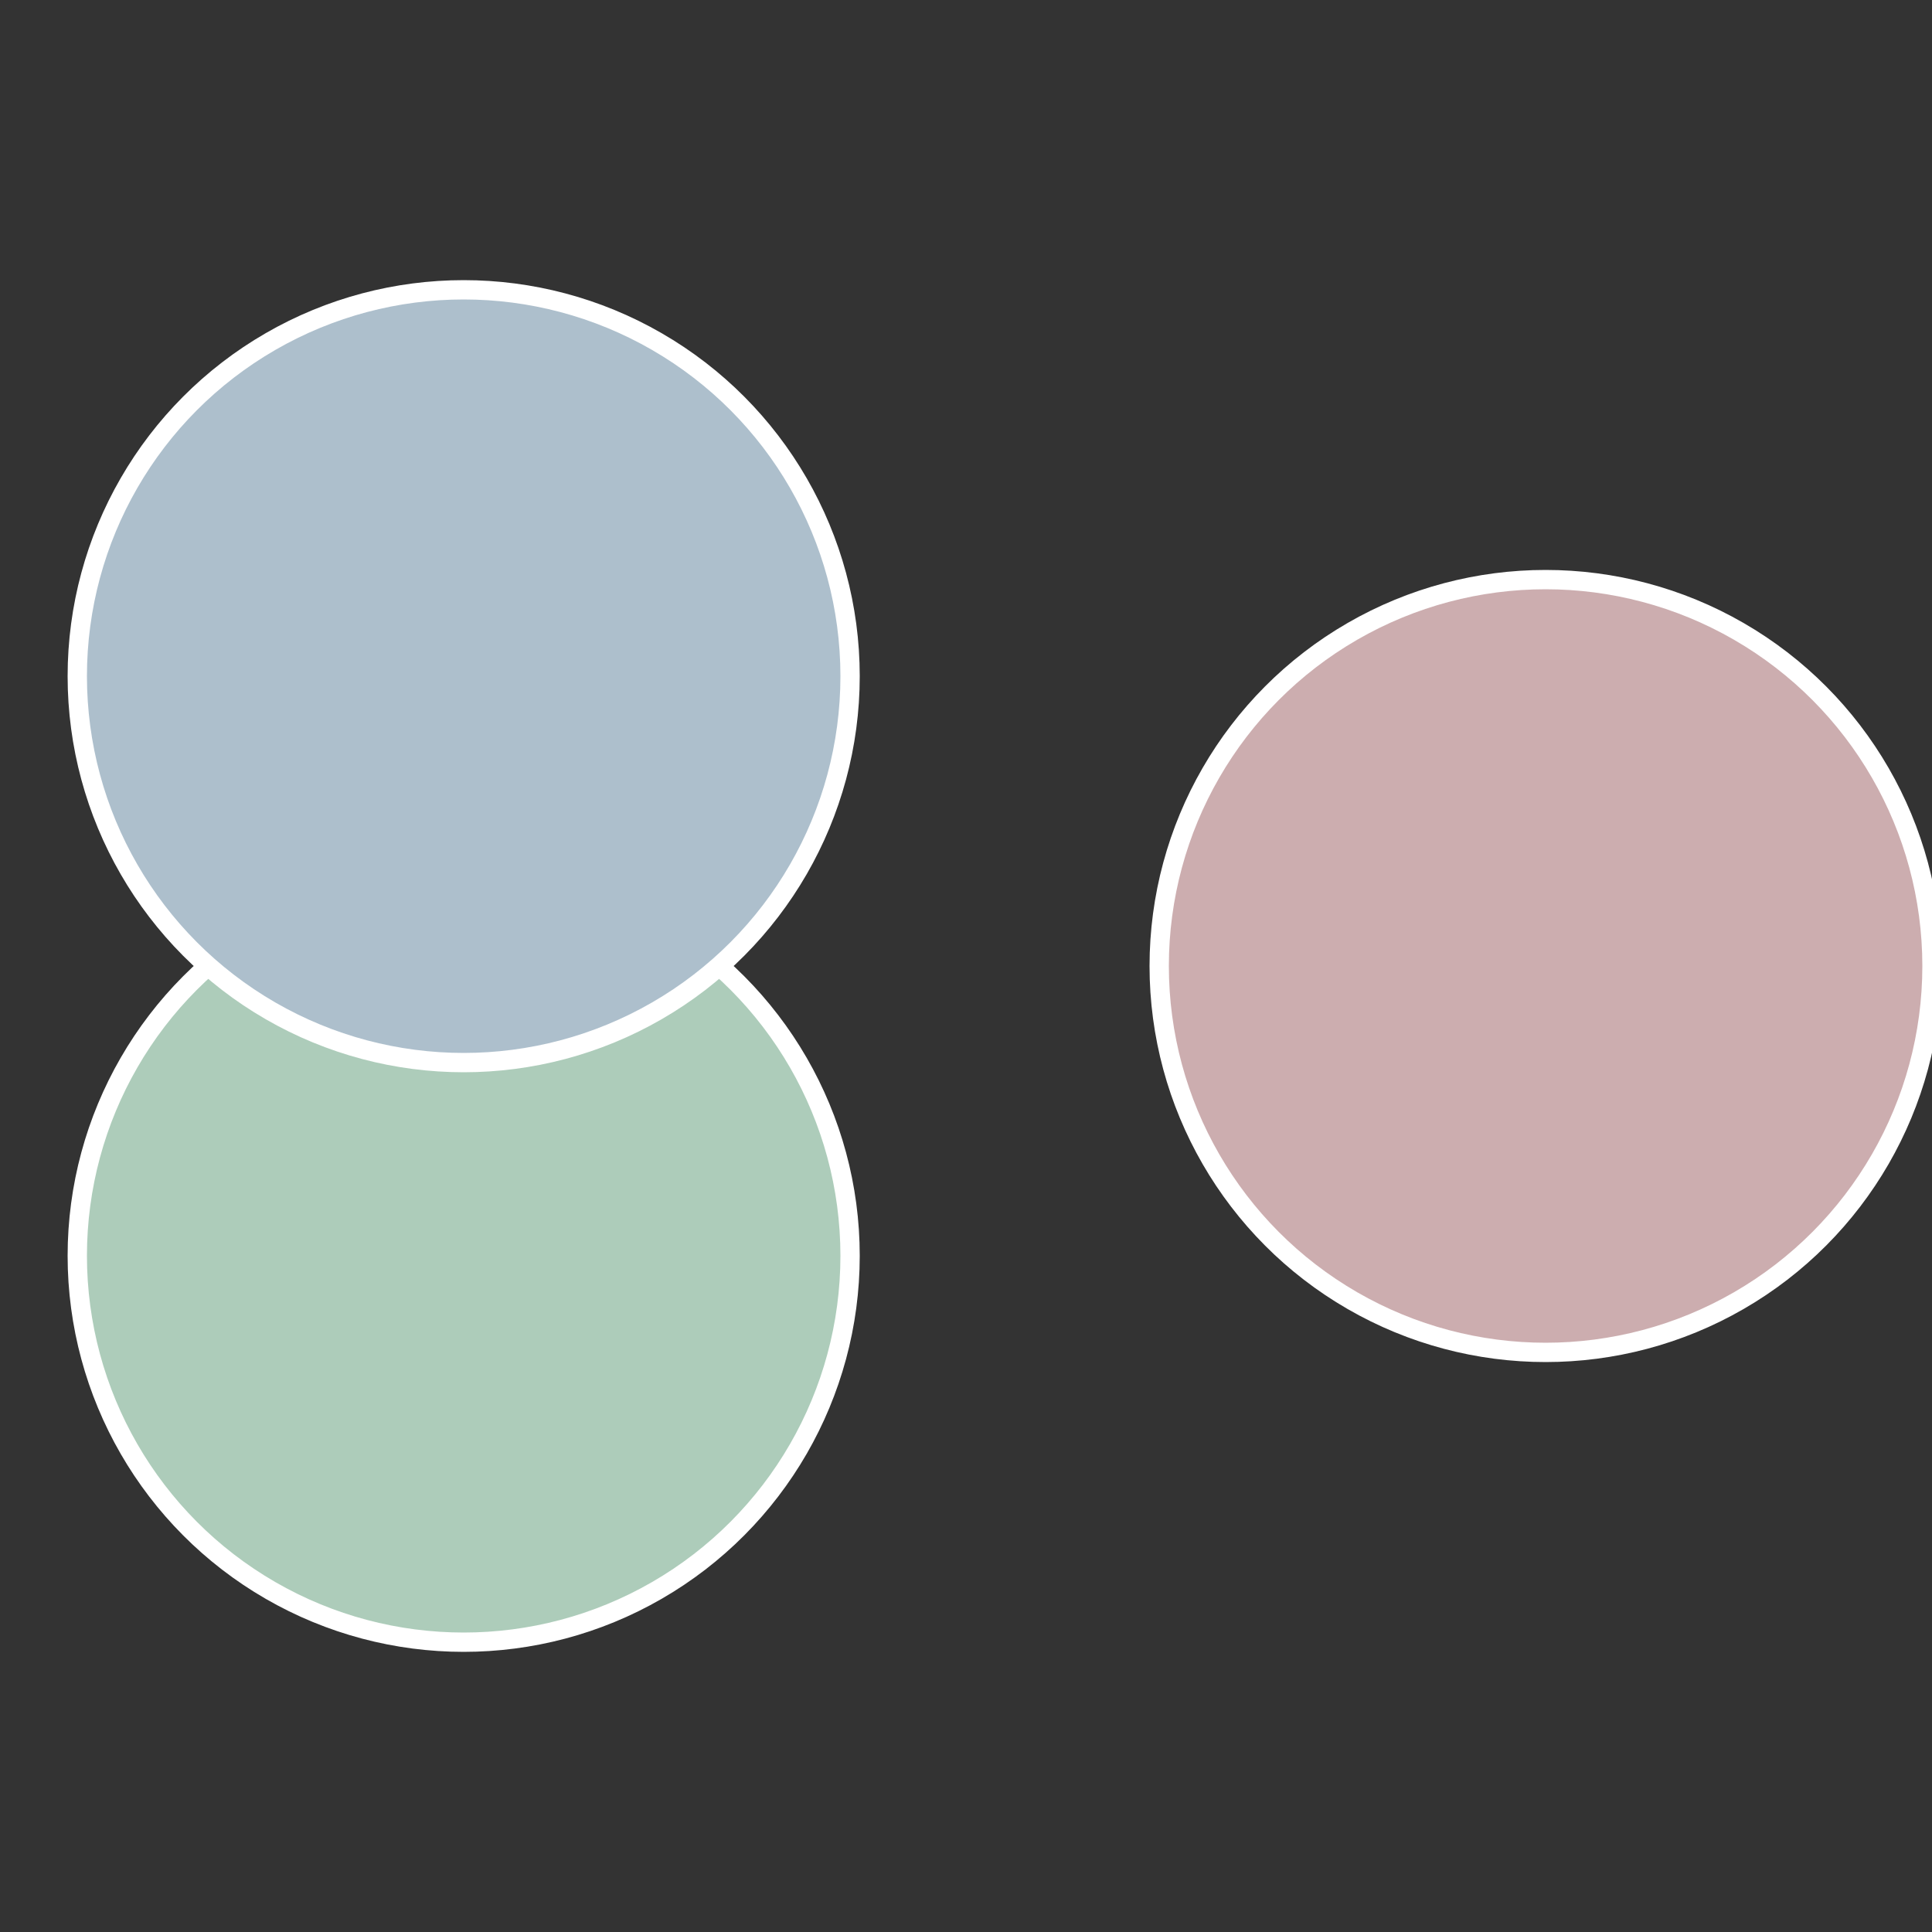
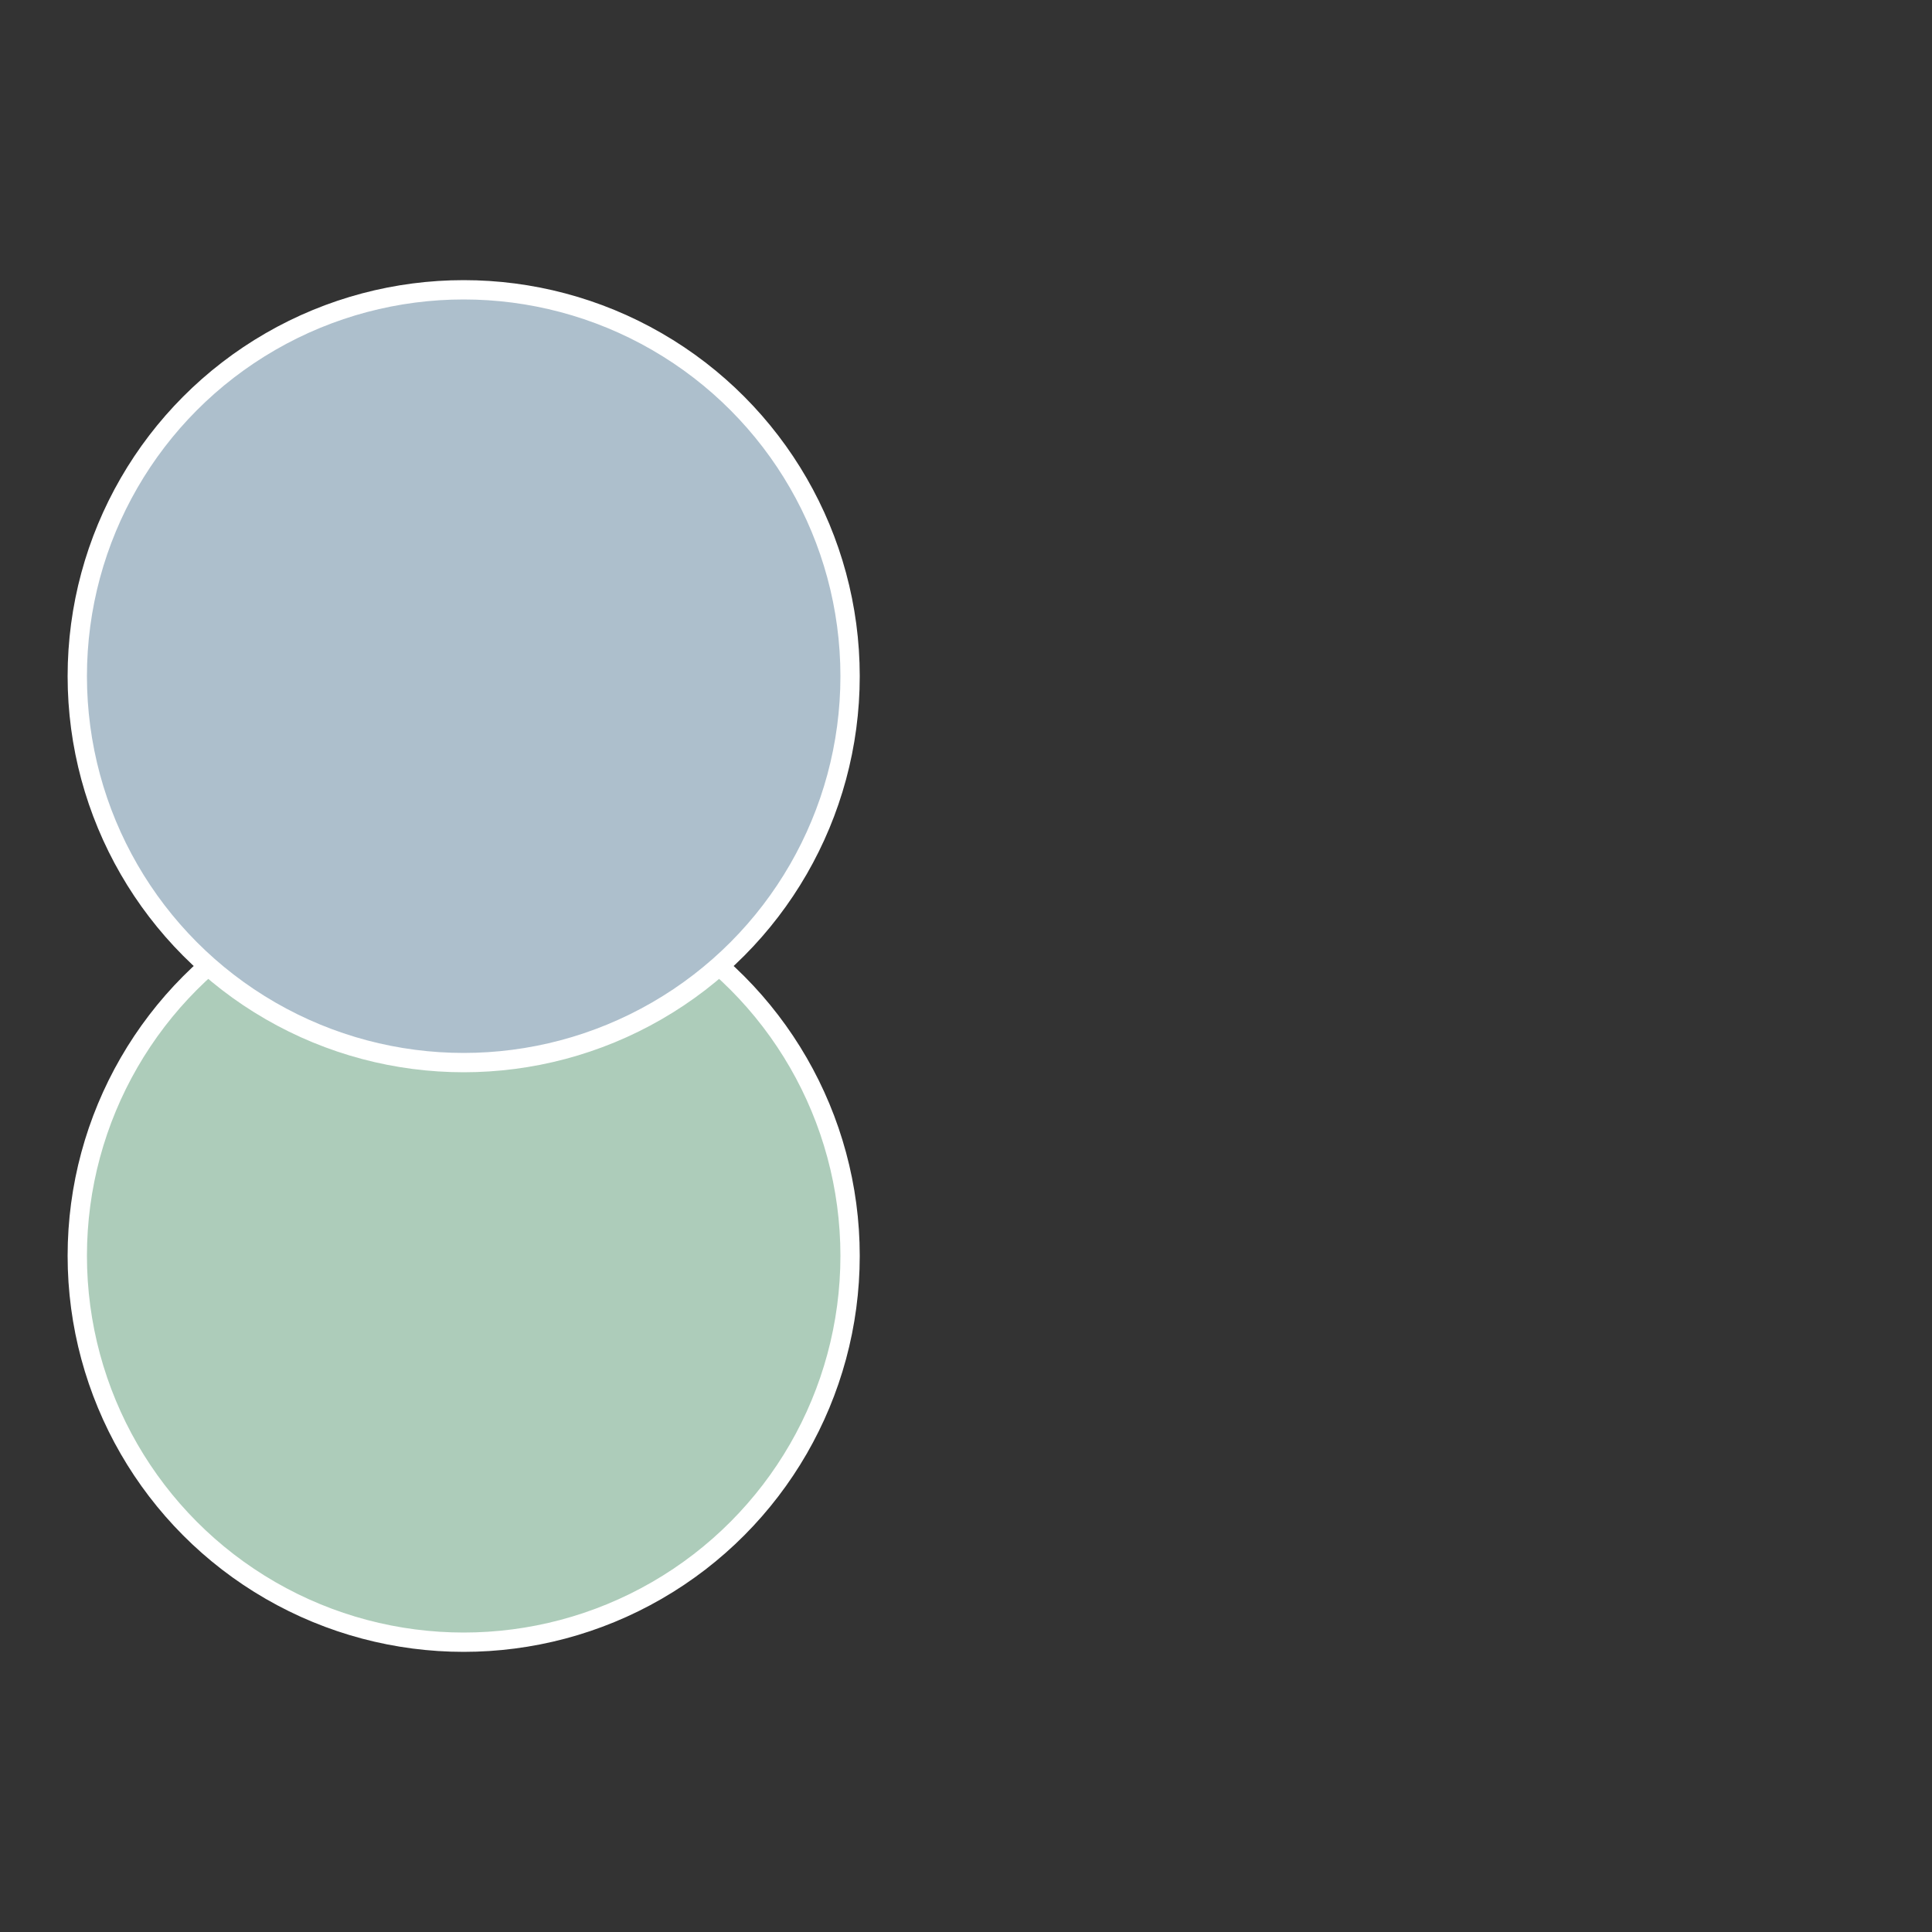
<svg xmlns="http://www.w3.org/2000/svg" width="500" height="500" viewBox="-1 -1 2 2">
  <rect x="-1" y="-1" width="2" height="2" fill="#333333" stroke="none" />
-   <circle cx="0.6" cy="0" r="0.4" fill="#ccadaf" stroke="#fff" stroke-width="1%" />
  <circle cx="-0.52" cy="0.3" r="0.4" fill="#adccba" stroke="#fff" stroke-width="1%" />
  <circle cx="-0.52" cy="-0.3" r="0.4" fill="#adbfcc" stroke="#fff" stroke-width="1%" />
</svg>